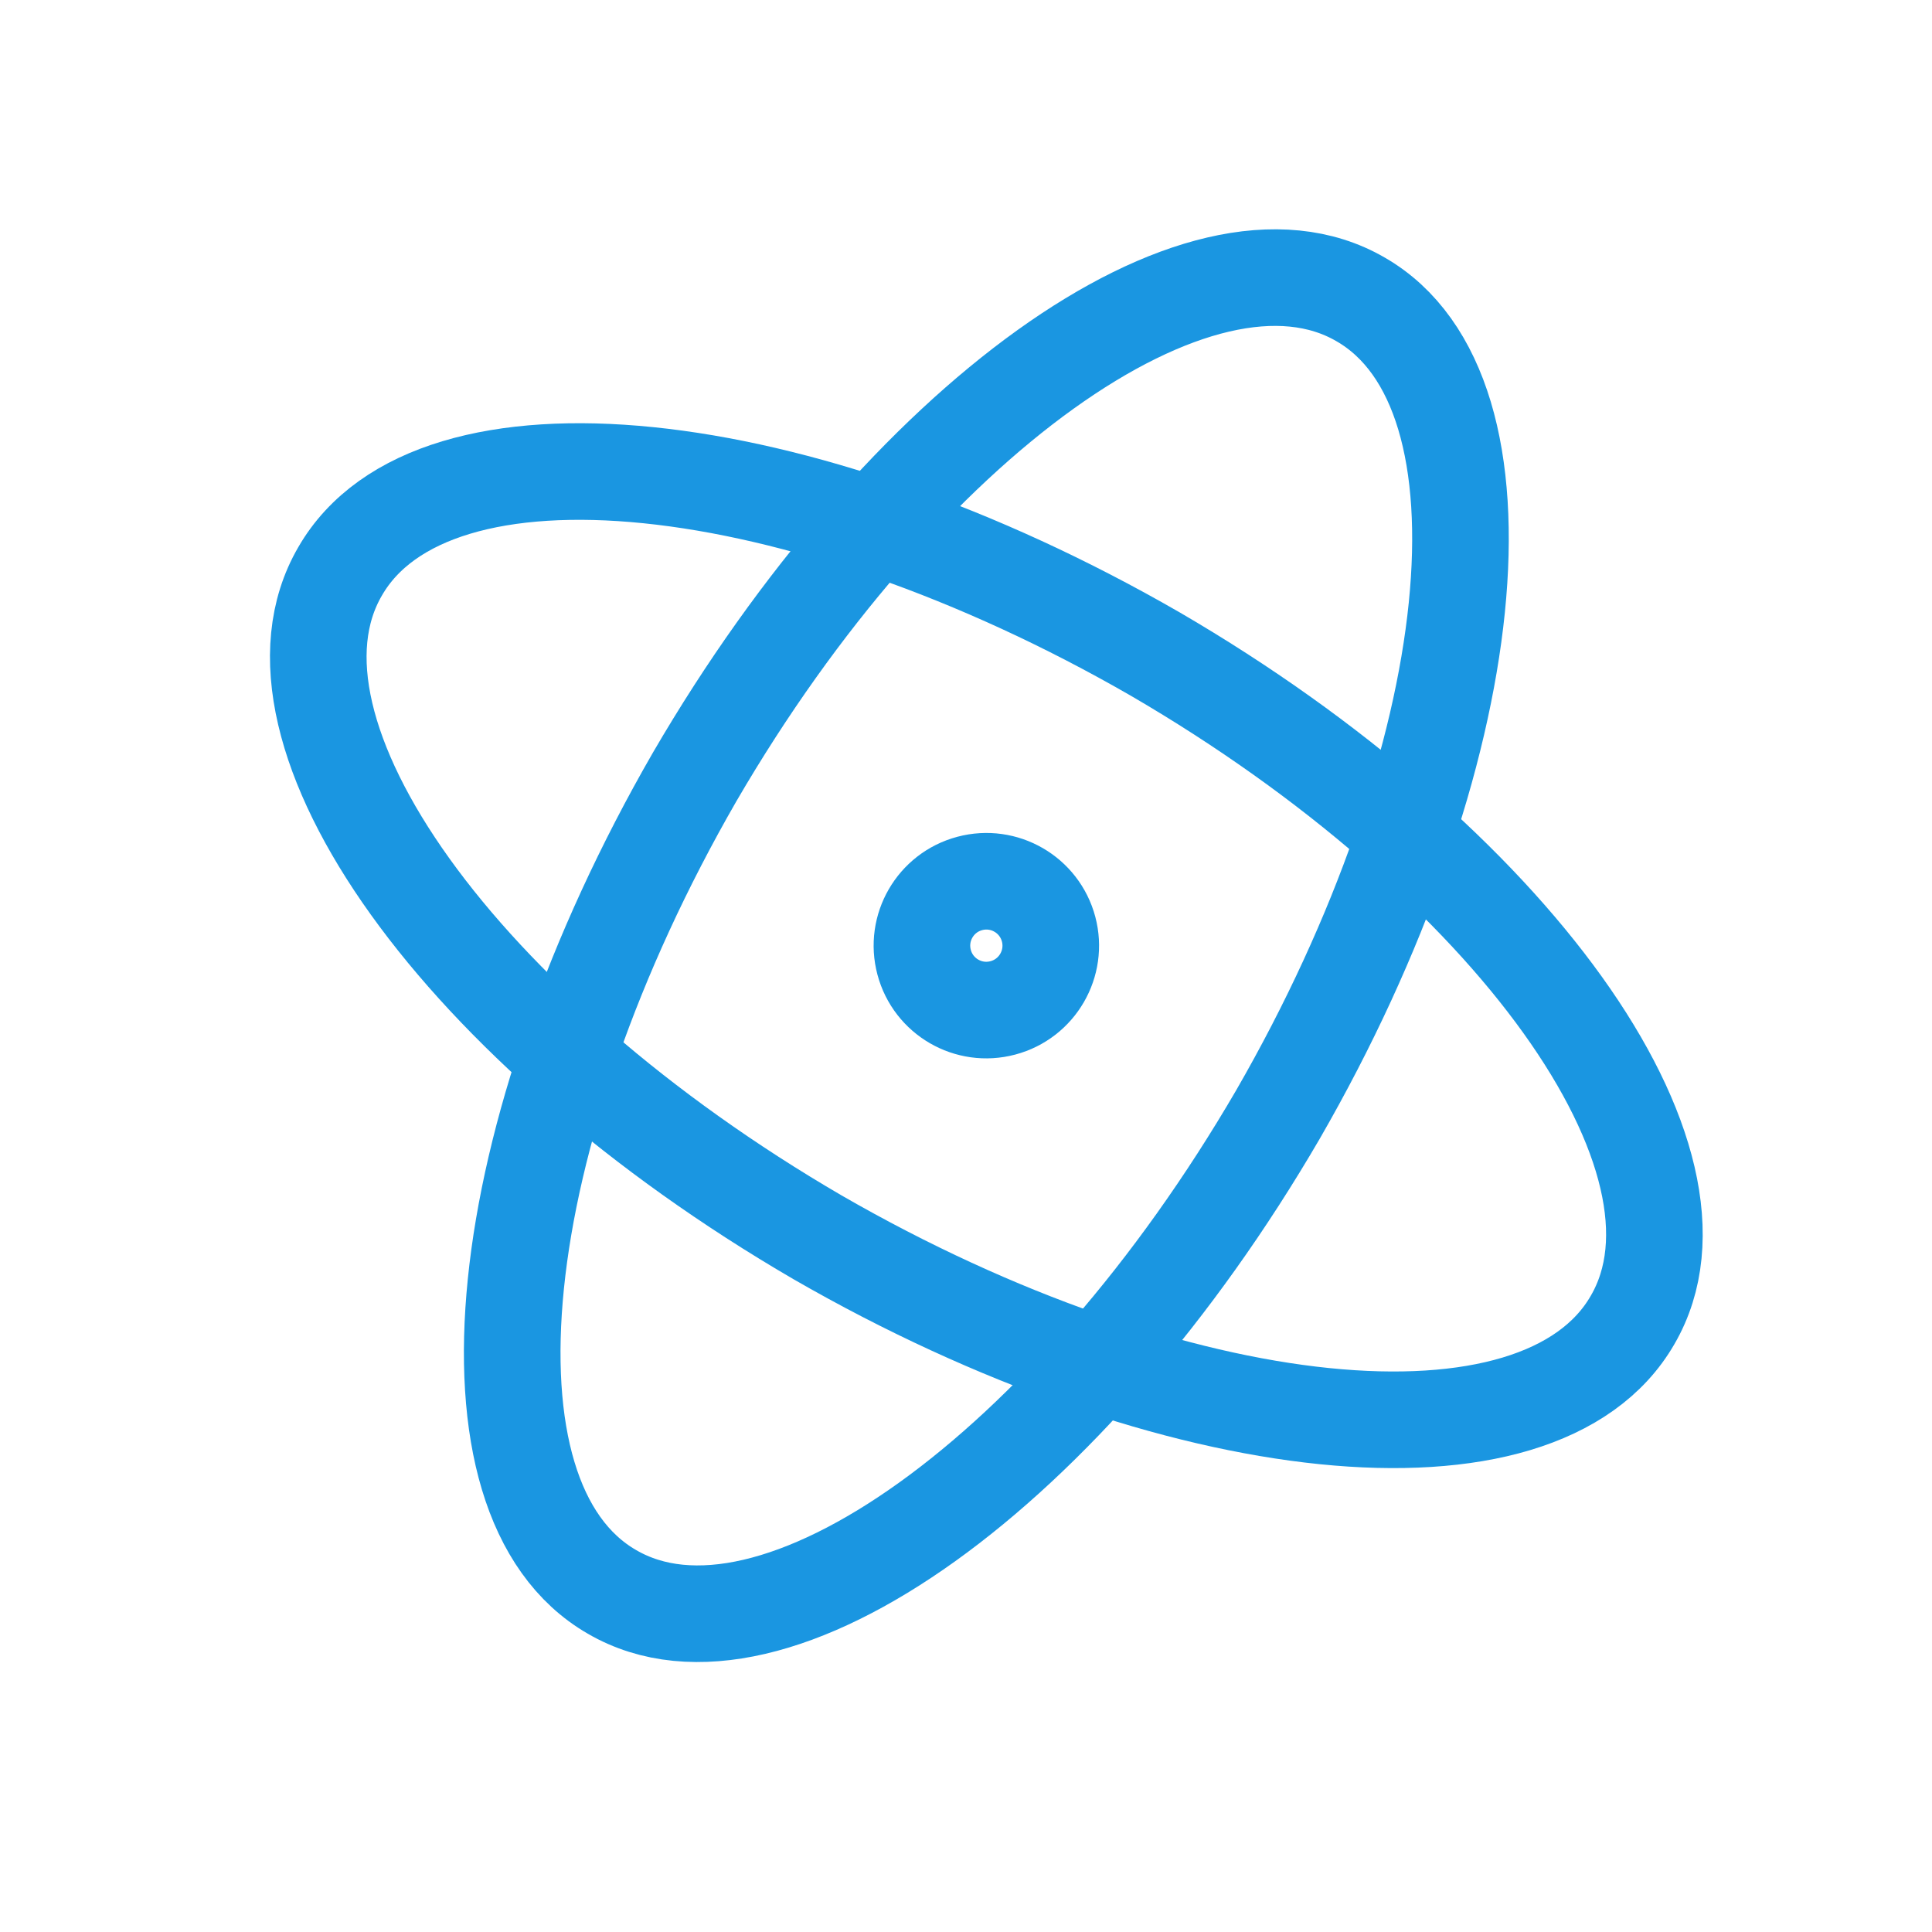
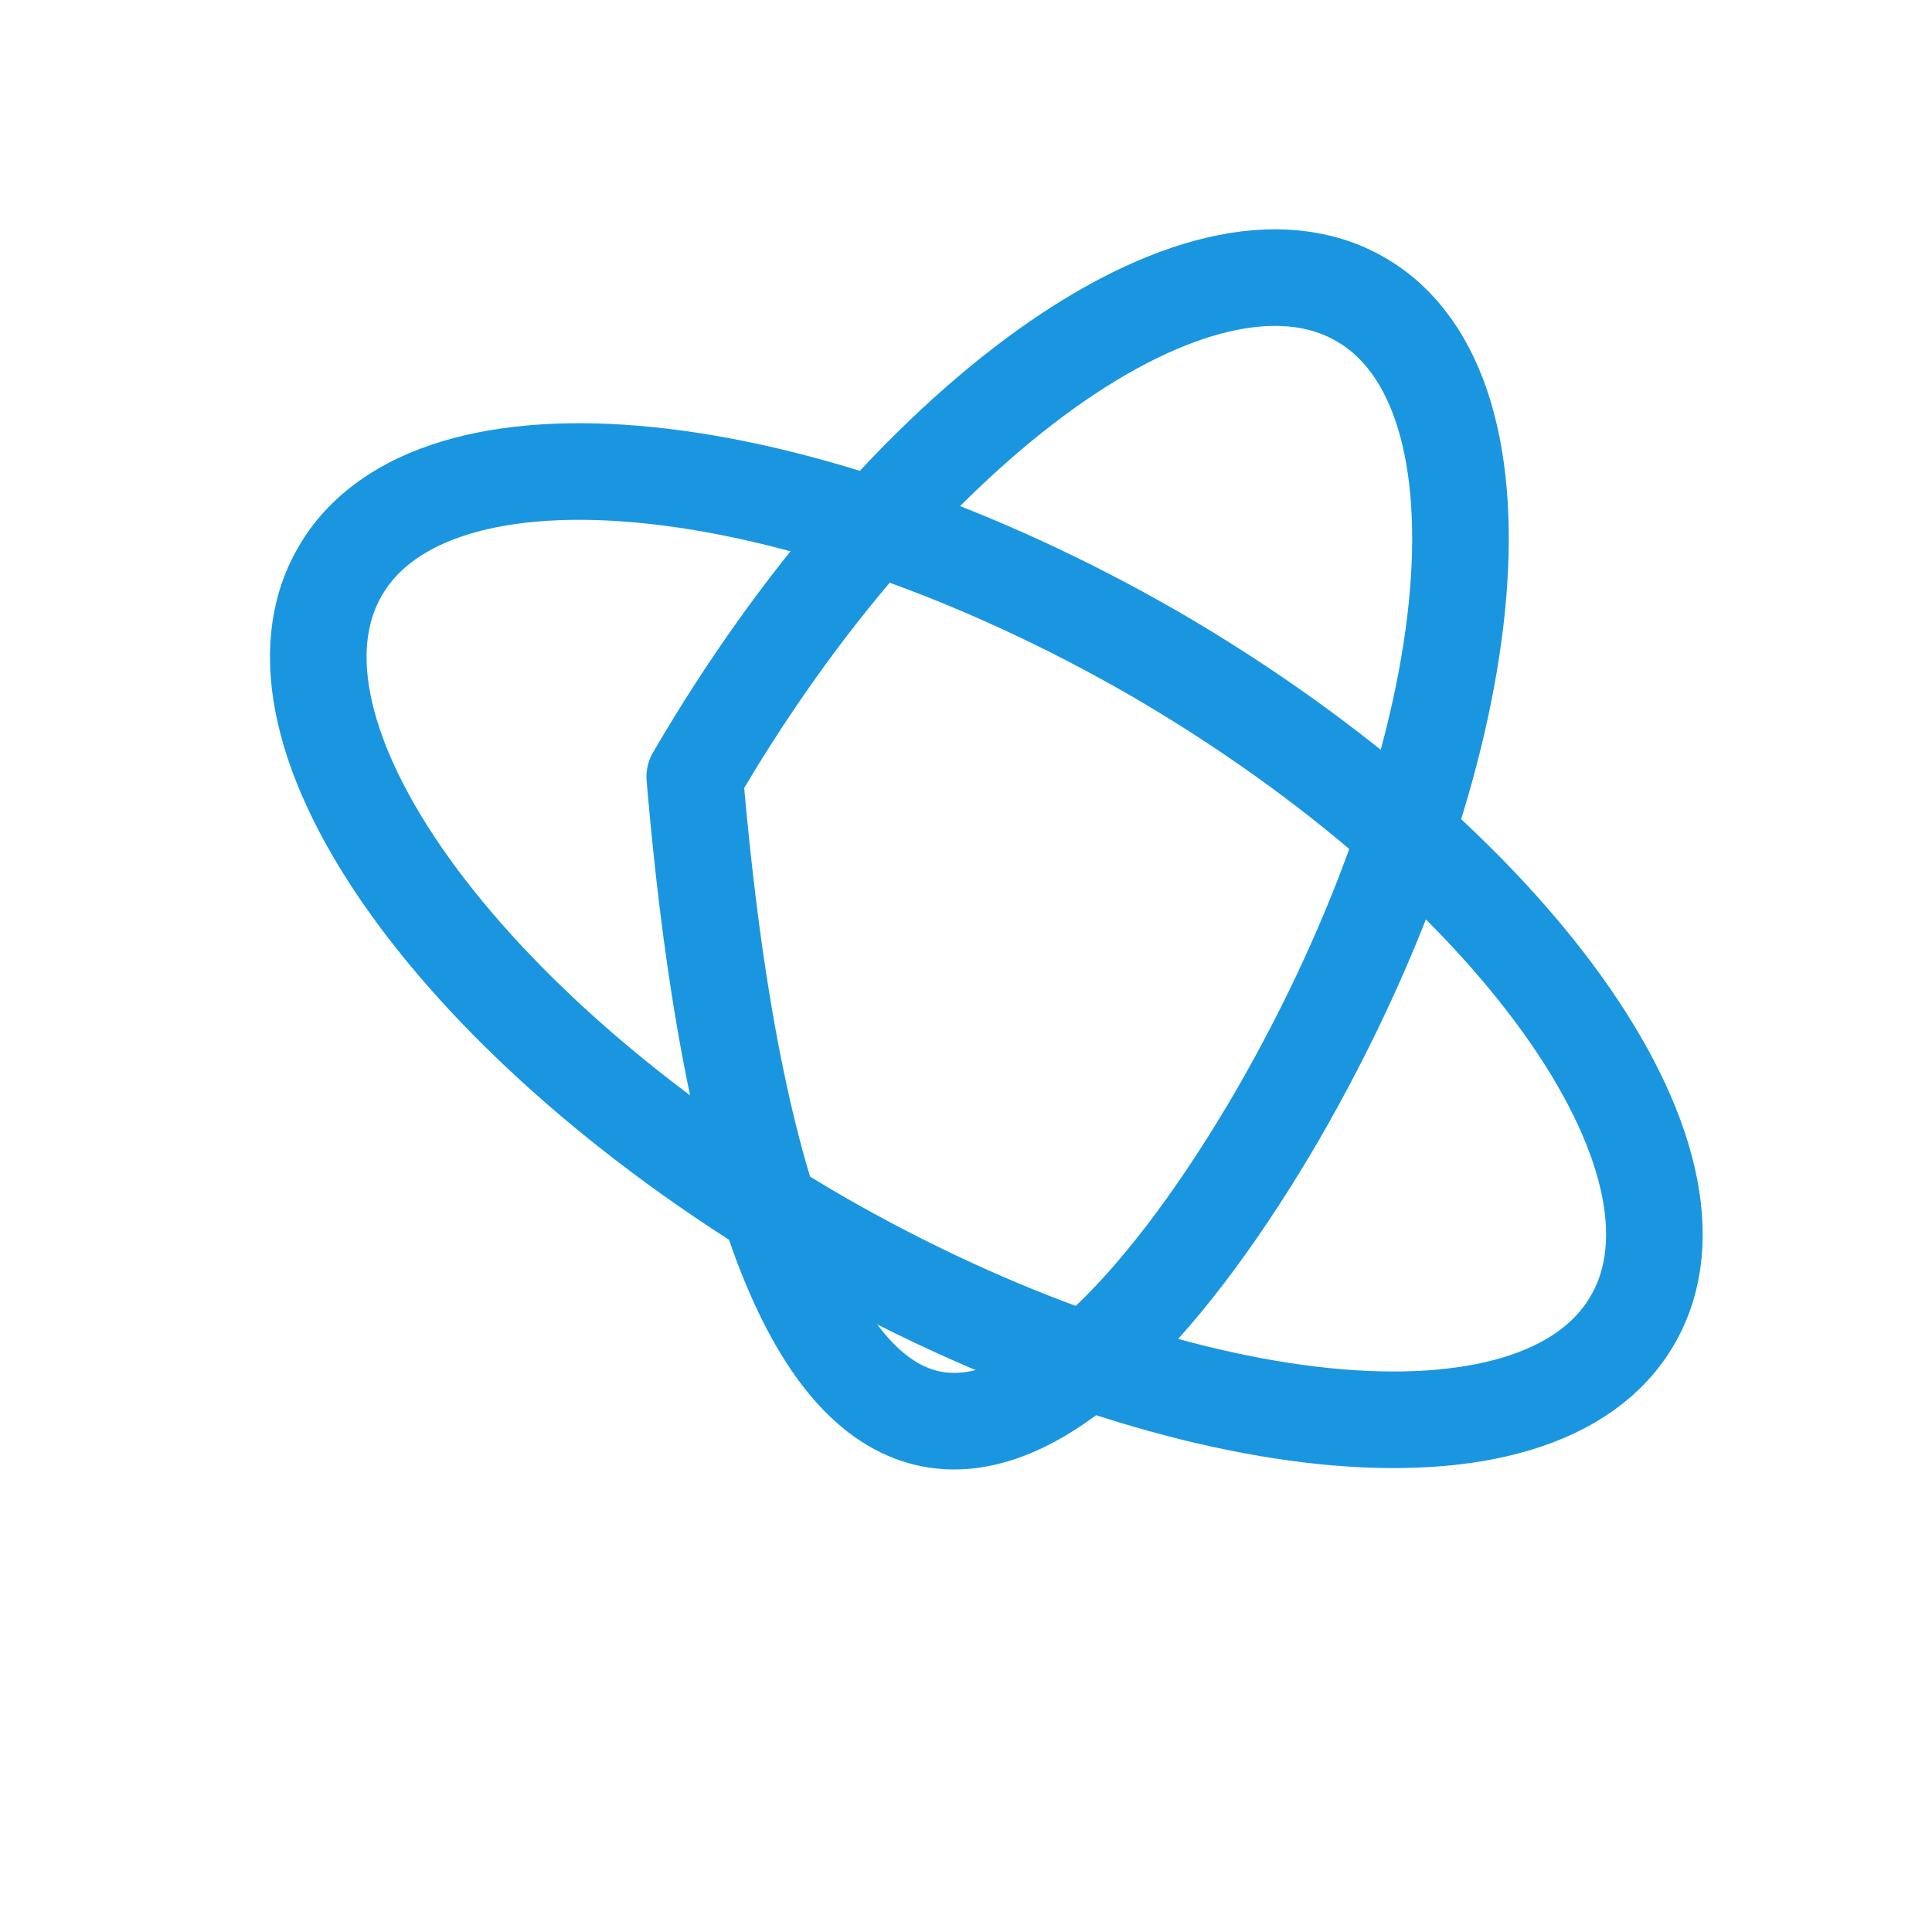
<svg xmlns="http://www.w3.org/2000/svg" width="40" height="40" viewBox="0 0 40 40" fill="none">
  <g id="atom" clip-path="url(#clip0_355_14053)">
    <g id="Vector">
-       <path d="M20.764 20.867C21.476 20.678 21.899 19.947 21.71 19.236C21.52 18.524 20.79 18.101 20.078 18.291C19.366 18.48 18.943 19.211 19.133 19.922C19.322 20.634 20.053 21.057 20.764 20.867Z" stroke="#1A96E1" stroke-width="2" stroke-linecap="round" stroke-linejoin="round" />
      <path d="M33.8 27.33C35.732 24.014 31.3 17.84 23.919 13.542C16.518 9.276 8.957 8.503 7.042 11.828C5.11 15.144 9.542 21.318 16.924 25.616C24.325 29.881 31.885 30.655 33.8 27.33Z" stroke="#1A96E1" stroke-width="2" stroke-linecap="round" stroke-linejoin="round" />
-       <path d="M26.458 23.076C30.724 15.676 31.497 8.115 28.172 6.2C24.856 4.268 18.682 8.7 14.384 16.082C10.119 23.482 9.345 31.043 12.67 32.958C15.986 34.89 22.16 30.458 26.458 23.076Z" stroke="#1A96E1" stroke-width="2" stroke-linecap="round" stroke-linejoin="round" />
+       <path d="M26.458 23.076C30.724 15.676 31.497 8.115 28.172 6.2C24.856 4.268 18.682 8.7 14.384 16.082C15.986 34.89 22.16 30.458 26.458 23.076Z" stroke="#1A96E1" stroke-width="2" stroke-linecap="round" stroke-linejoin="round" />
    </g>
  </g>
  <defs>
    <clipPath id="clip0_355_14053">
      <rect width="32" height="32" fill="white" transform="translate(0.842 8.236) rotate(-14.915)" />
    </clipPath>
  </defs>
</svg>